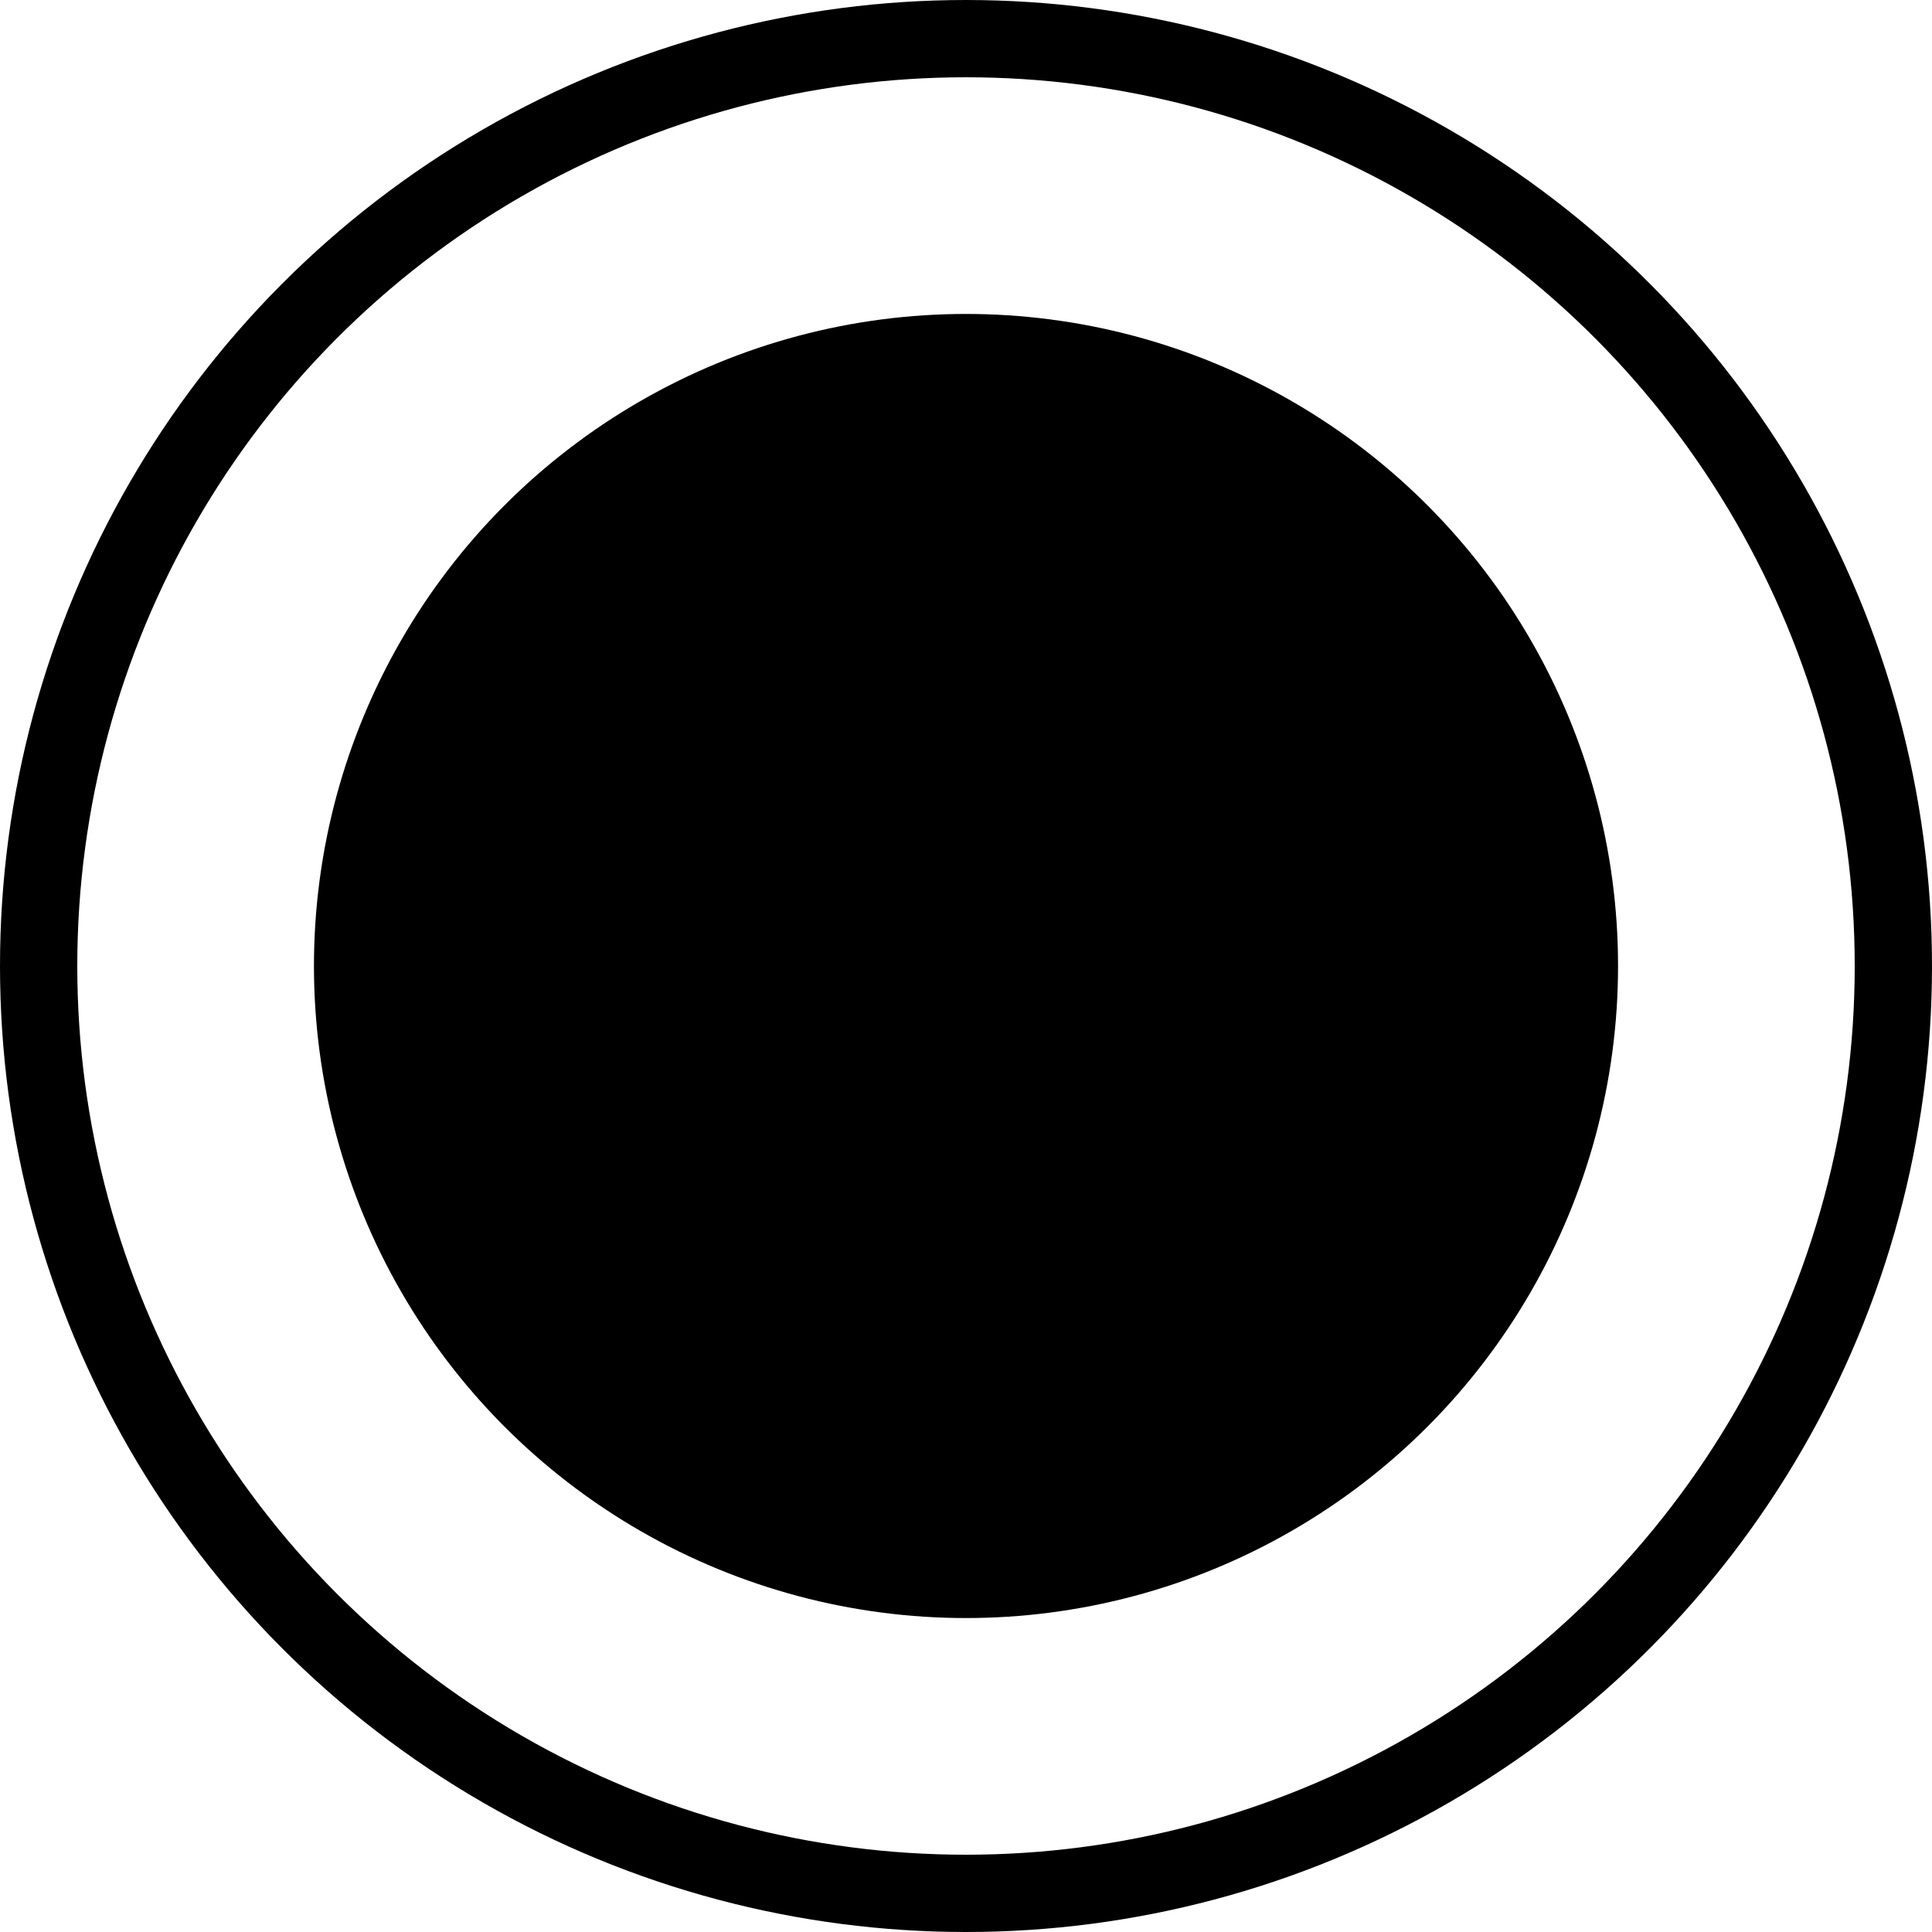
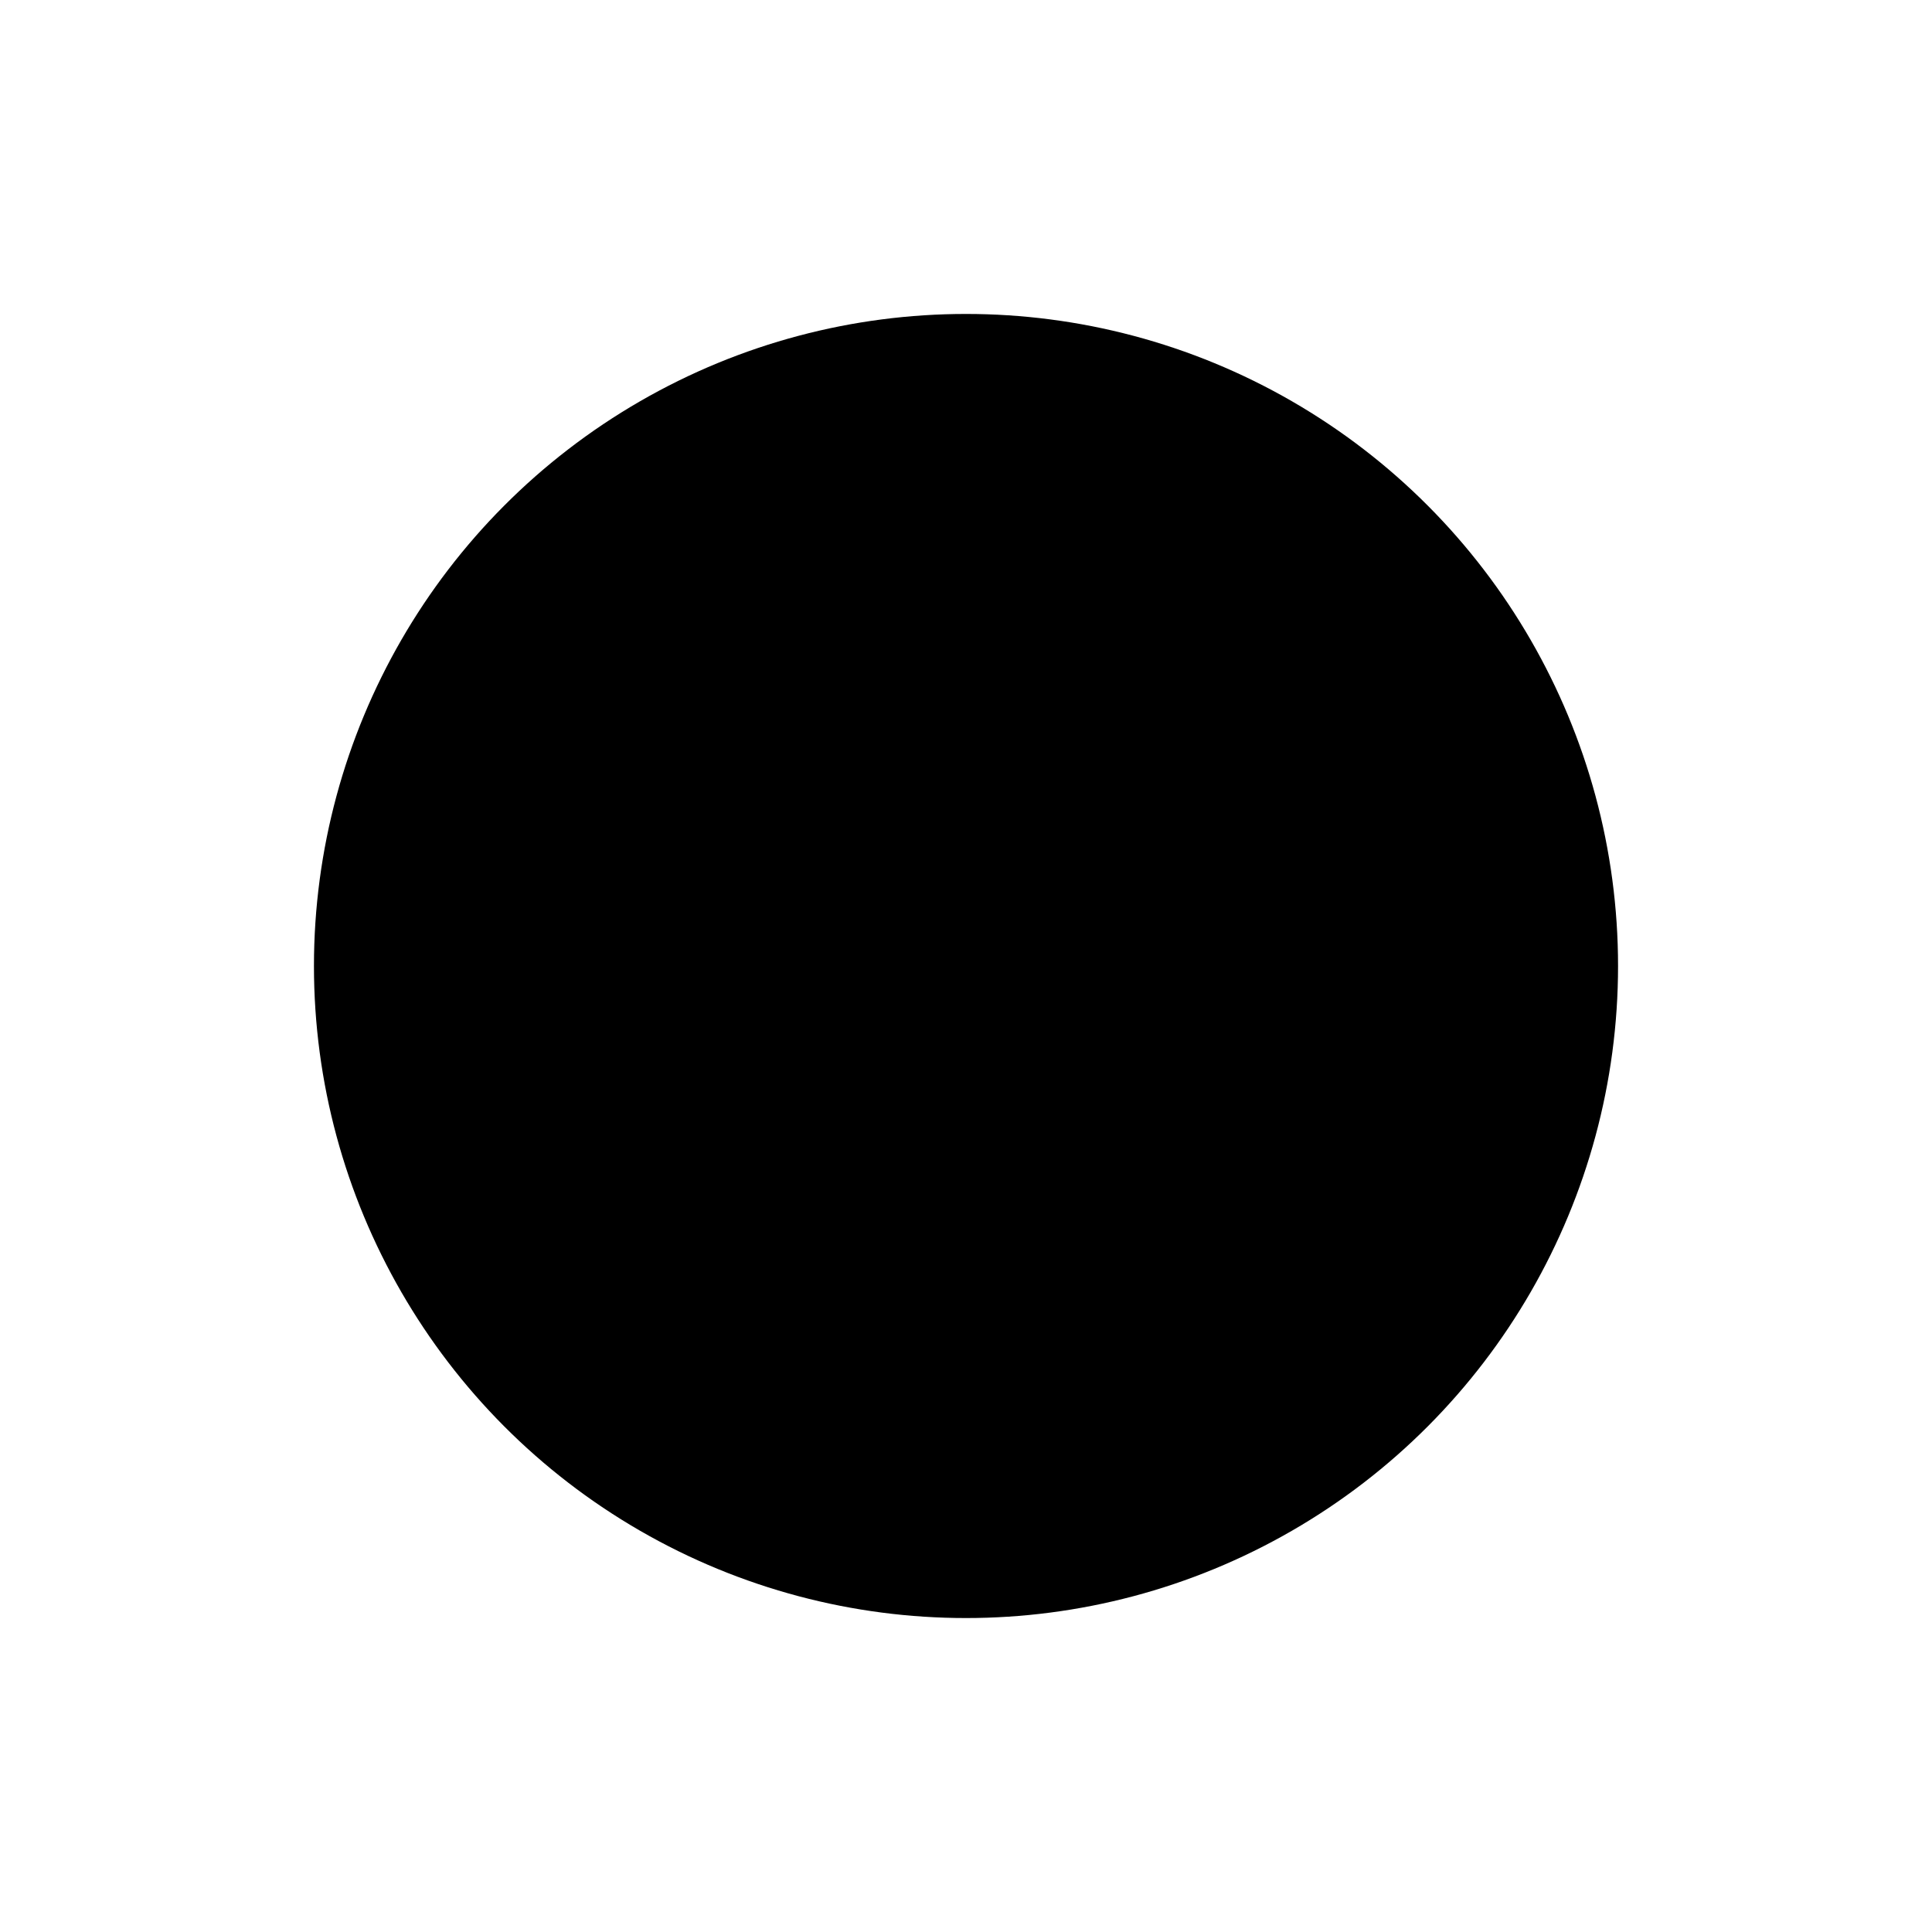
<svg xmlns="http://www.w3.org/2000/svg" viewBox="-1000 -1000 2000 2000">
  <style>
    circle {
      fill: black;
      stroke: black;
    }

    @media (prefers-color-scheme: dark) {
      circle {
        fill: white;
        stroke: white;
      }
    }
  </style>
-   <circle r="960" fill-opacity="0" stroke-width="80" />
  <circle r="675" stroke-opacity="0" />
</svg>